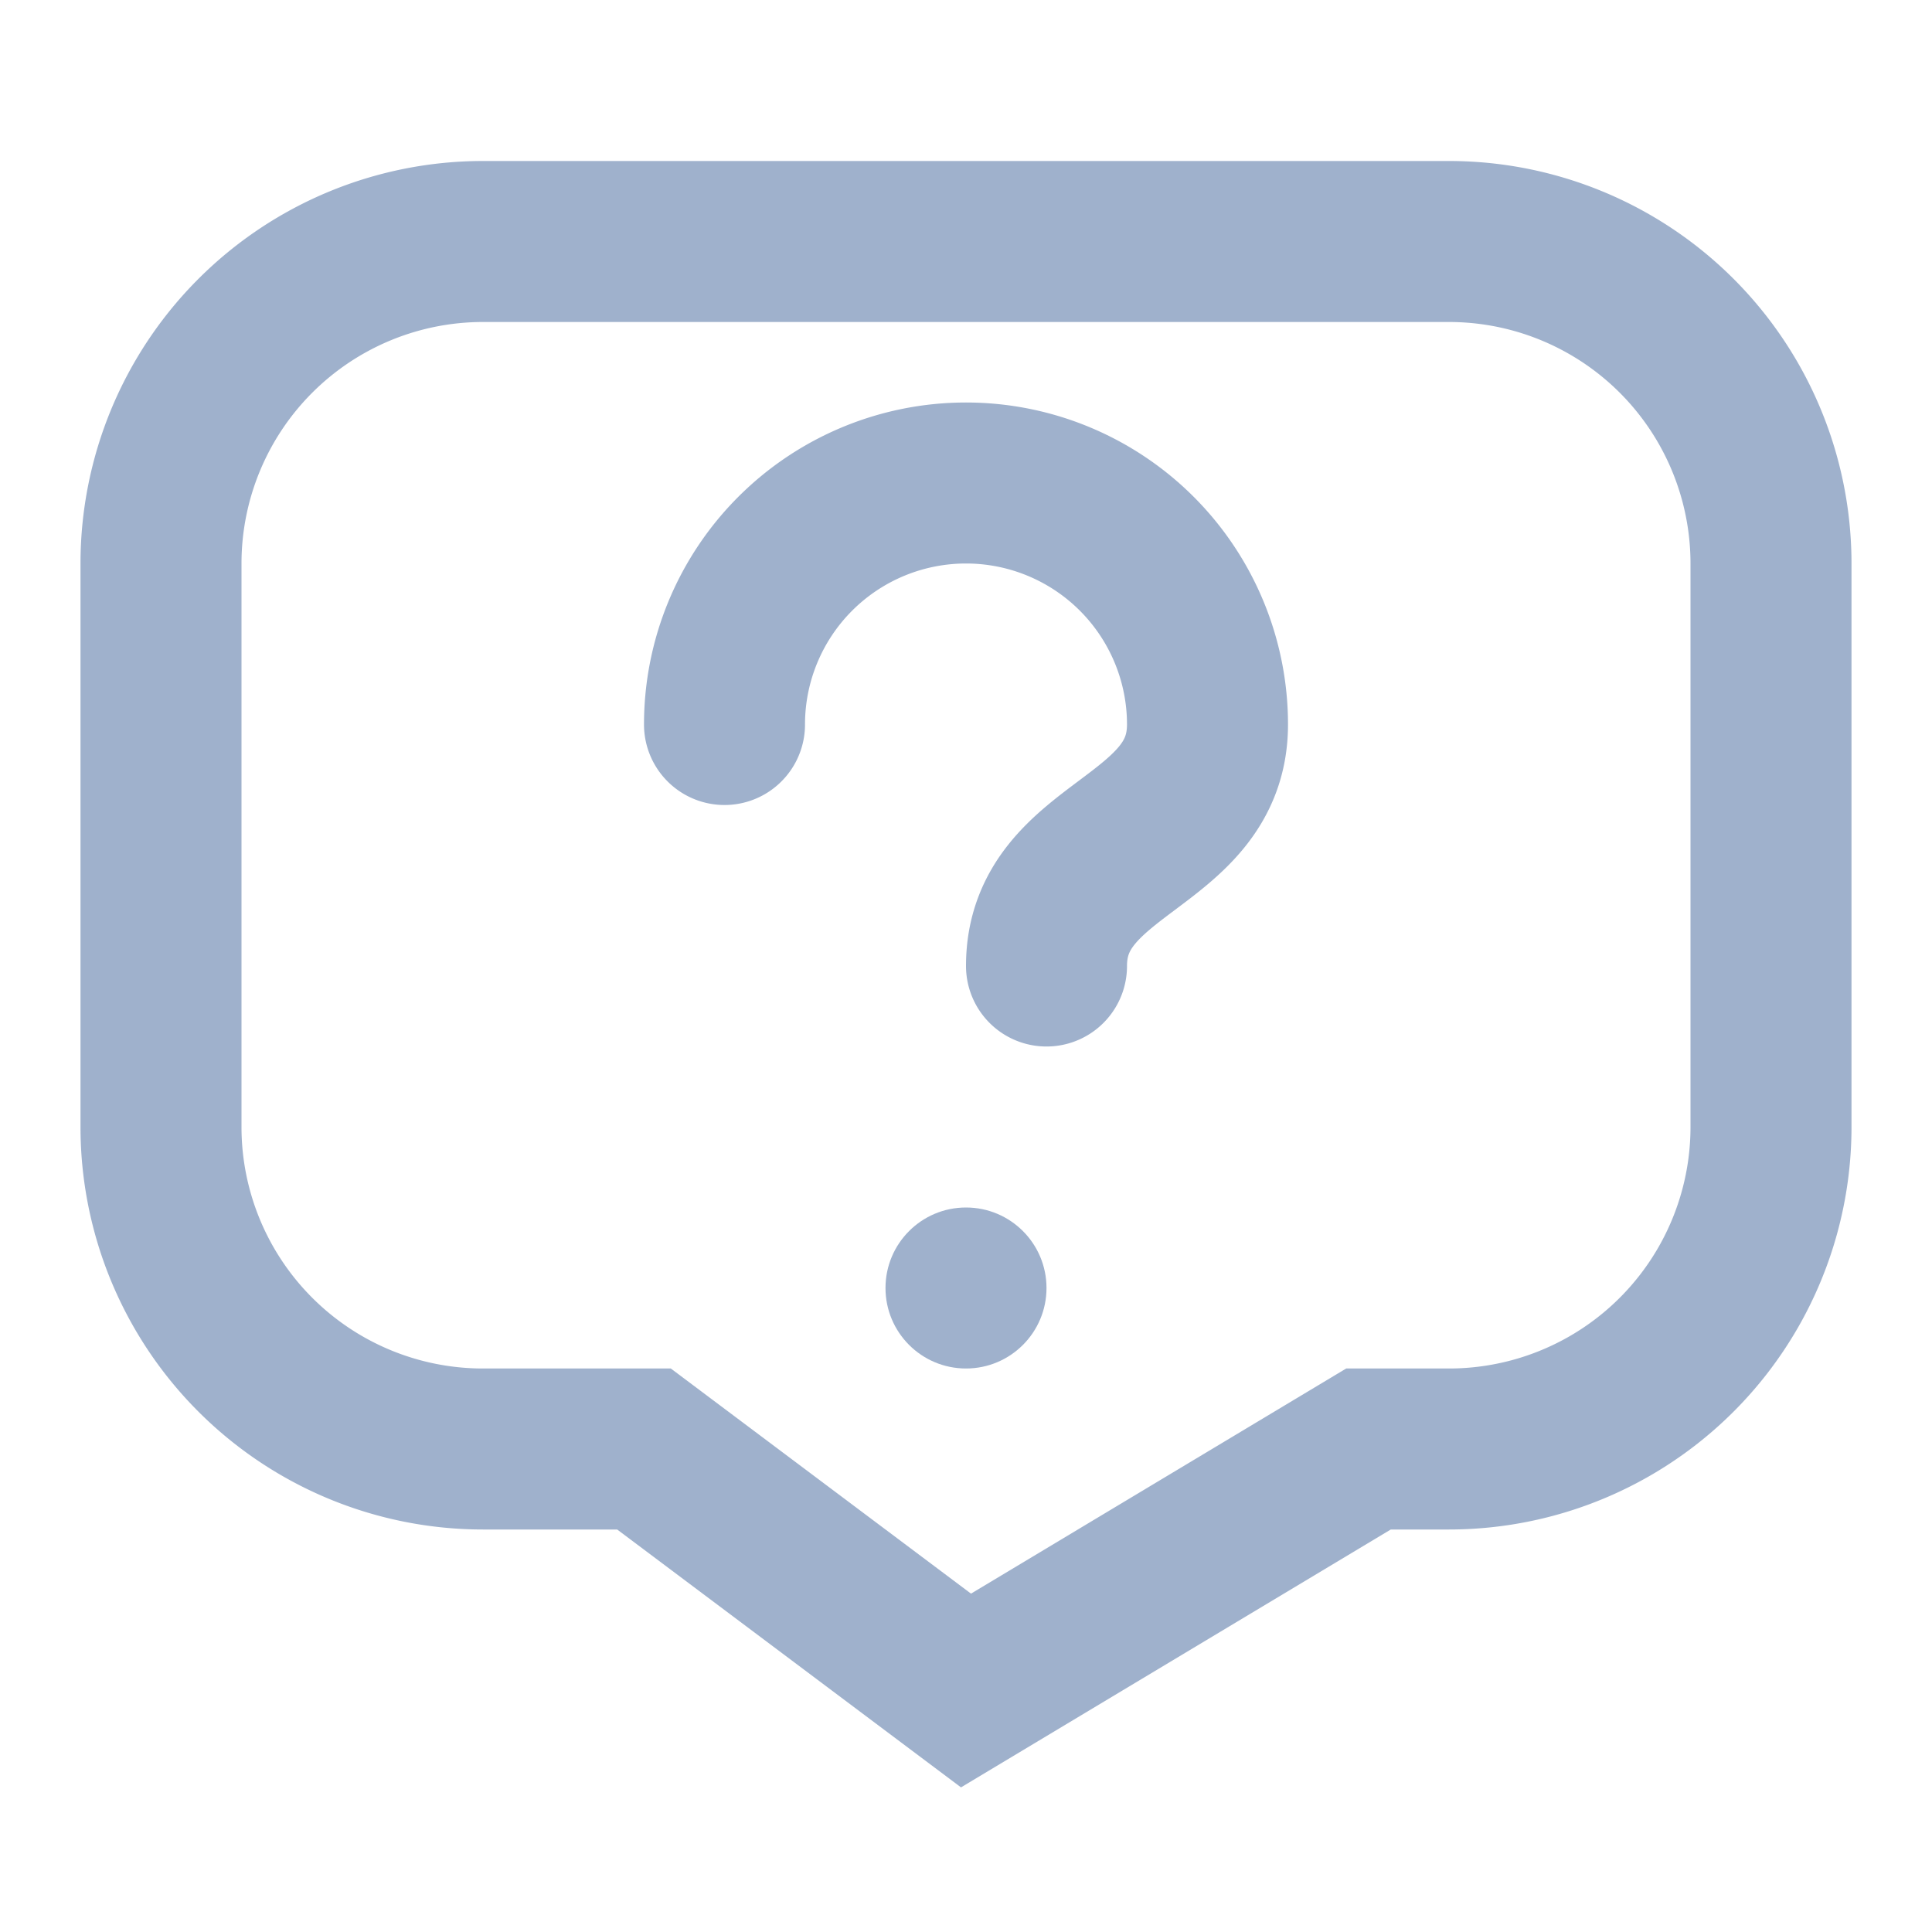
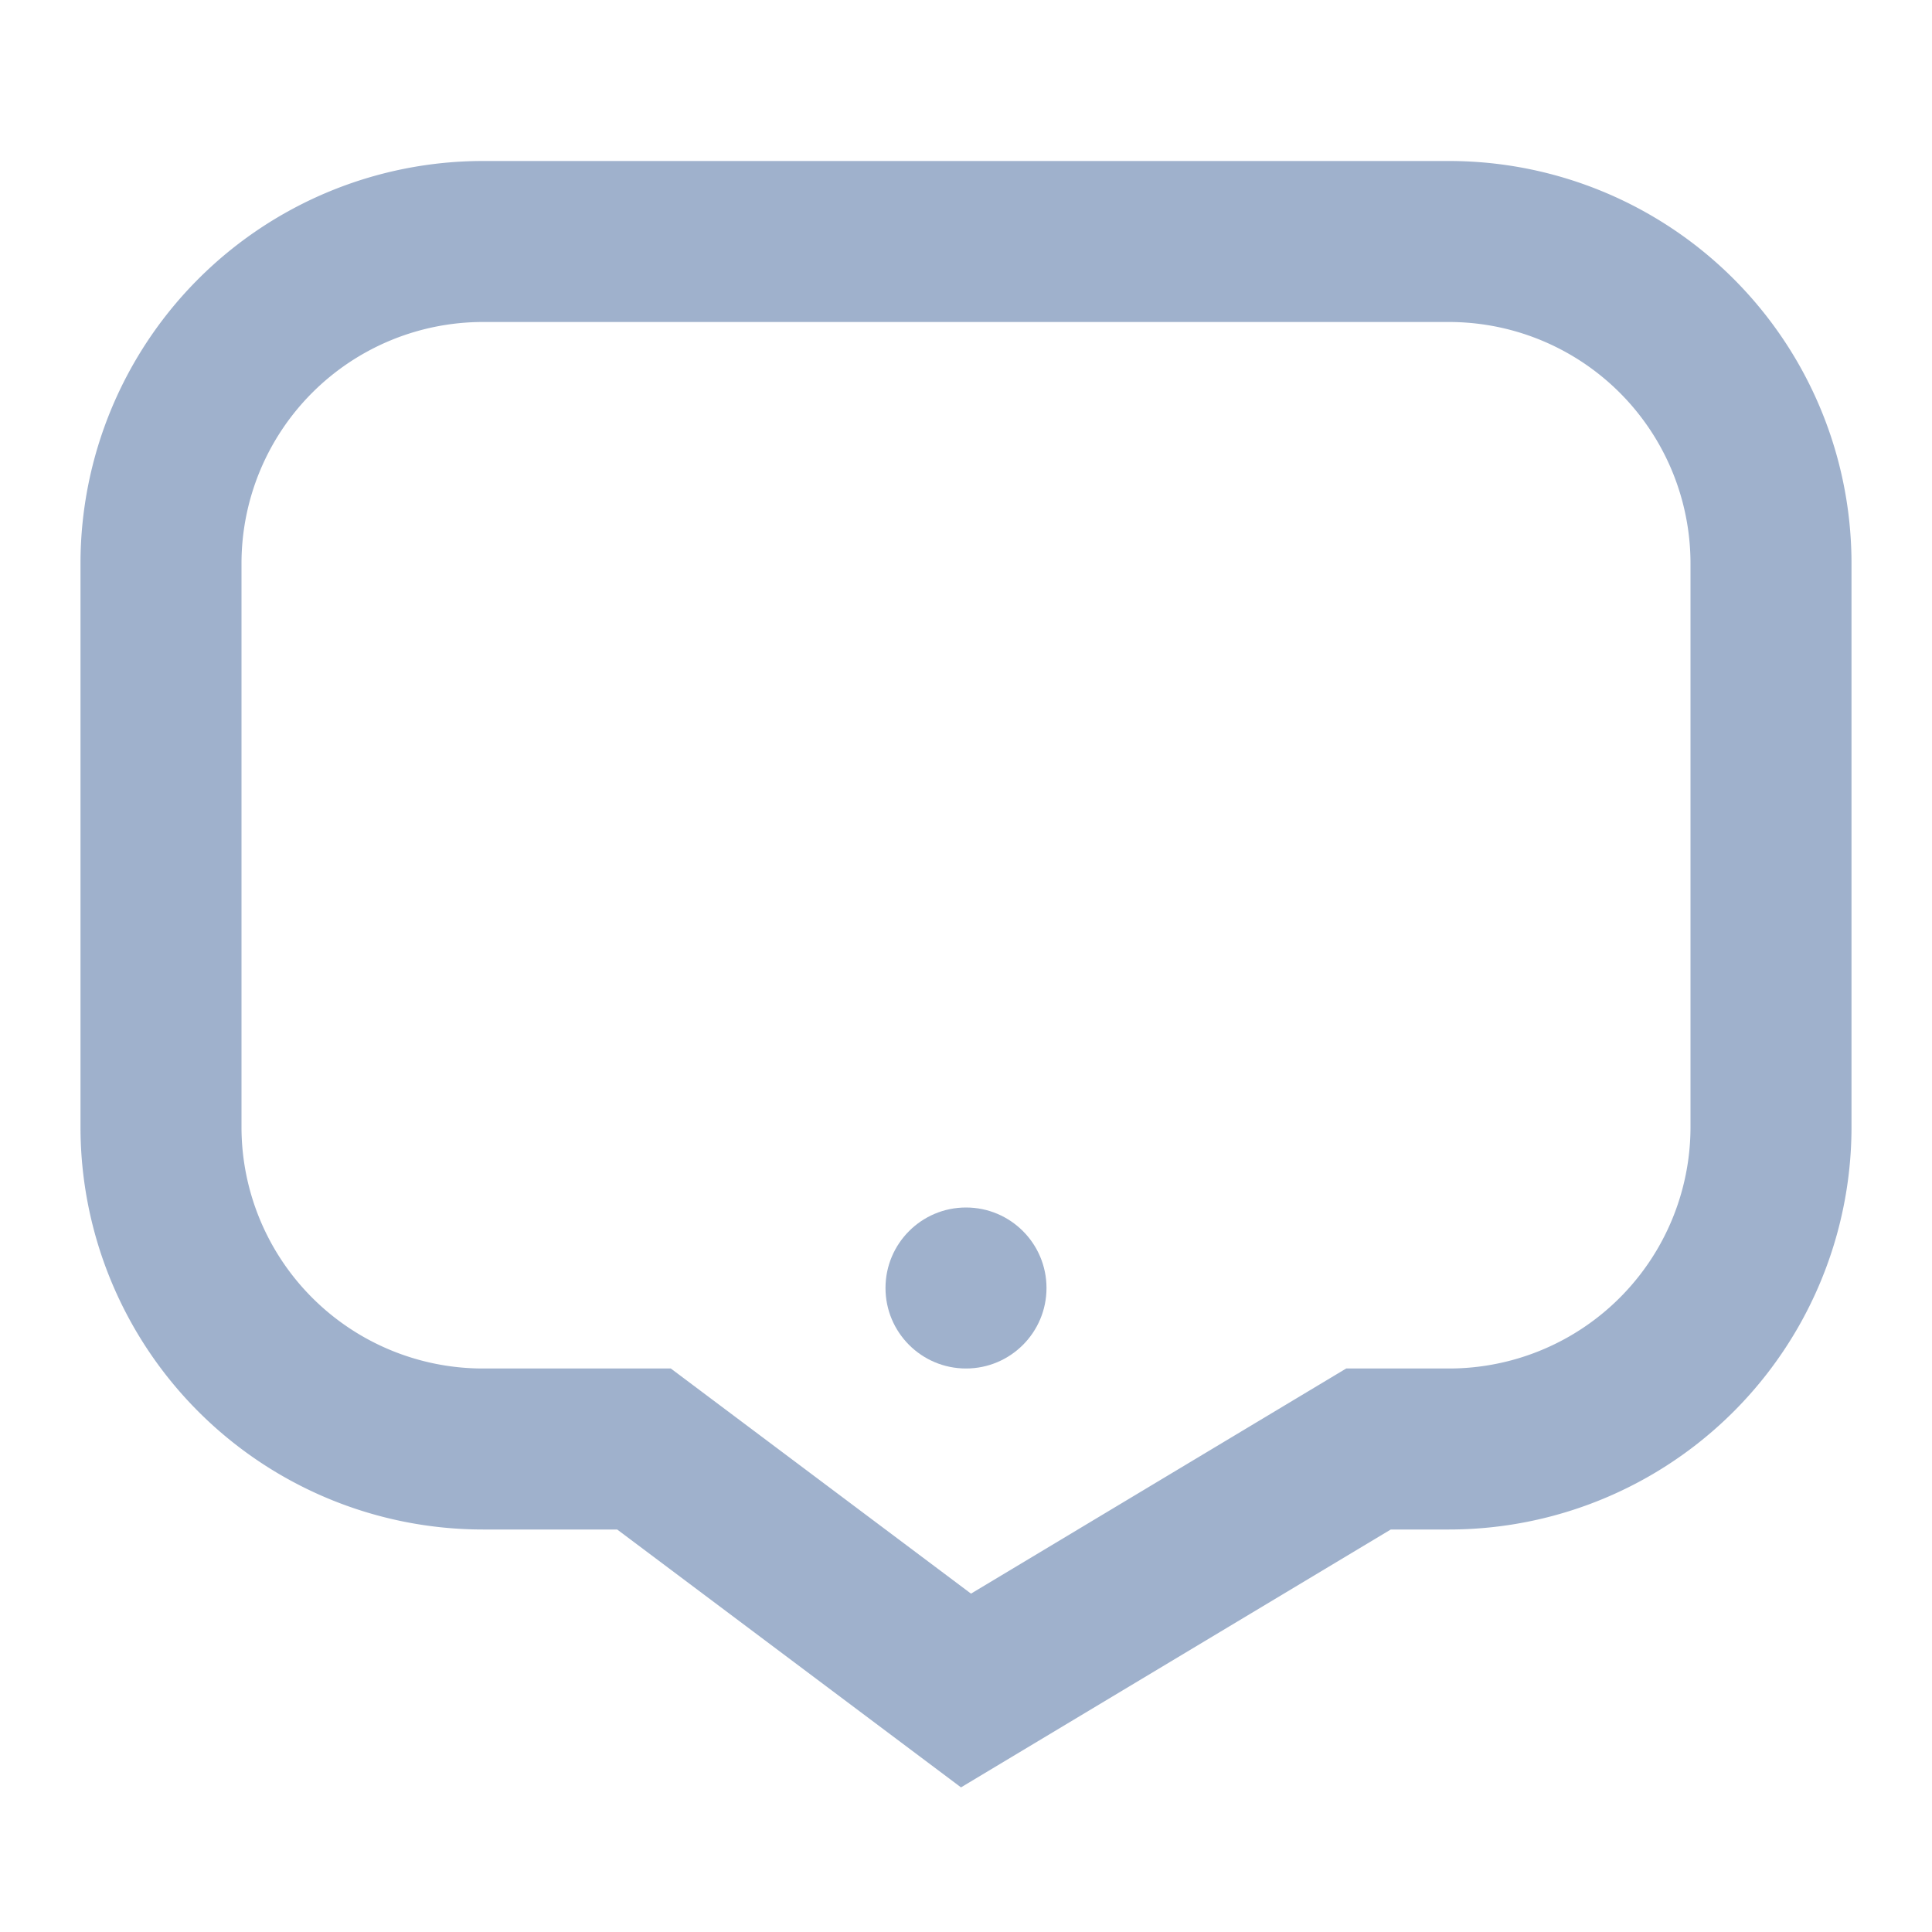
<svg xmlns="http://www.w3.org/2000/svg" viewBox="0 0 24 24" fill="none">
  <path d="M12 21l-4-3H6a4 4 0 01-4-4V7a4 4 0 014-4h12a4 4 0 014 4v7a4 4 0 01-4 4h-1l-5 3z" stroke="#9fb1cc" stroke-width="2" />
-   <path d="M9 9a3 3 0 116 0c0 1.5-2 1.5-2 3" stroke="#9fb1cc" stroke-width="2" stroke-linecap="round" />
  <circle cx="12" cy="16" r="1" fill="#9fb1cc" />
</svg>